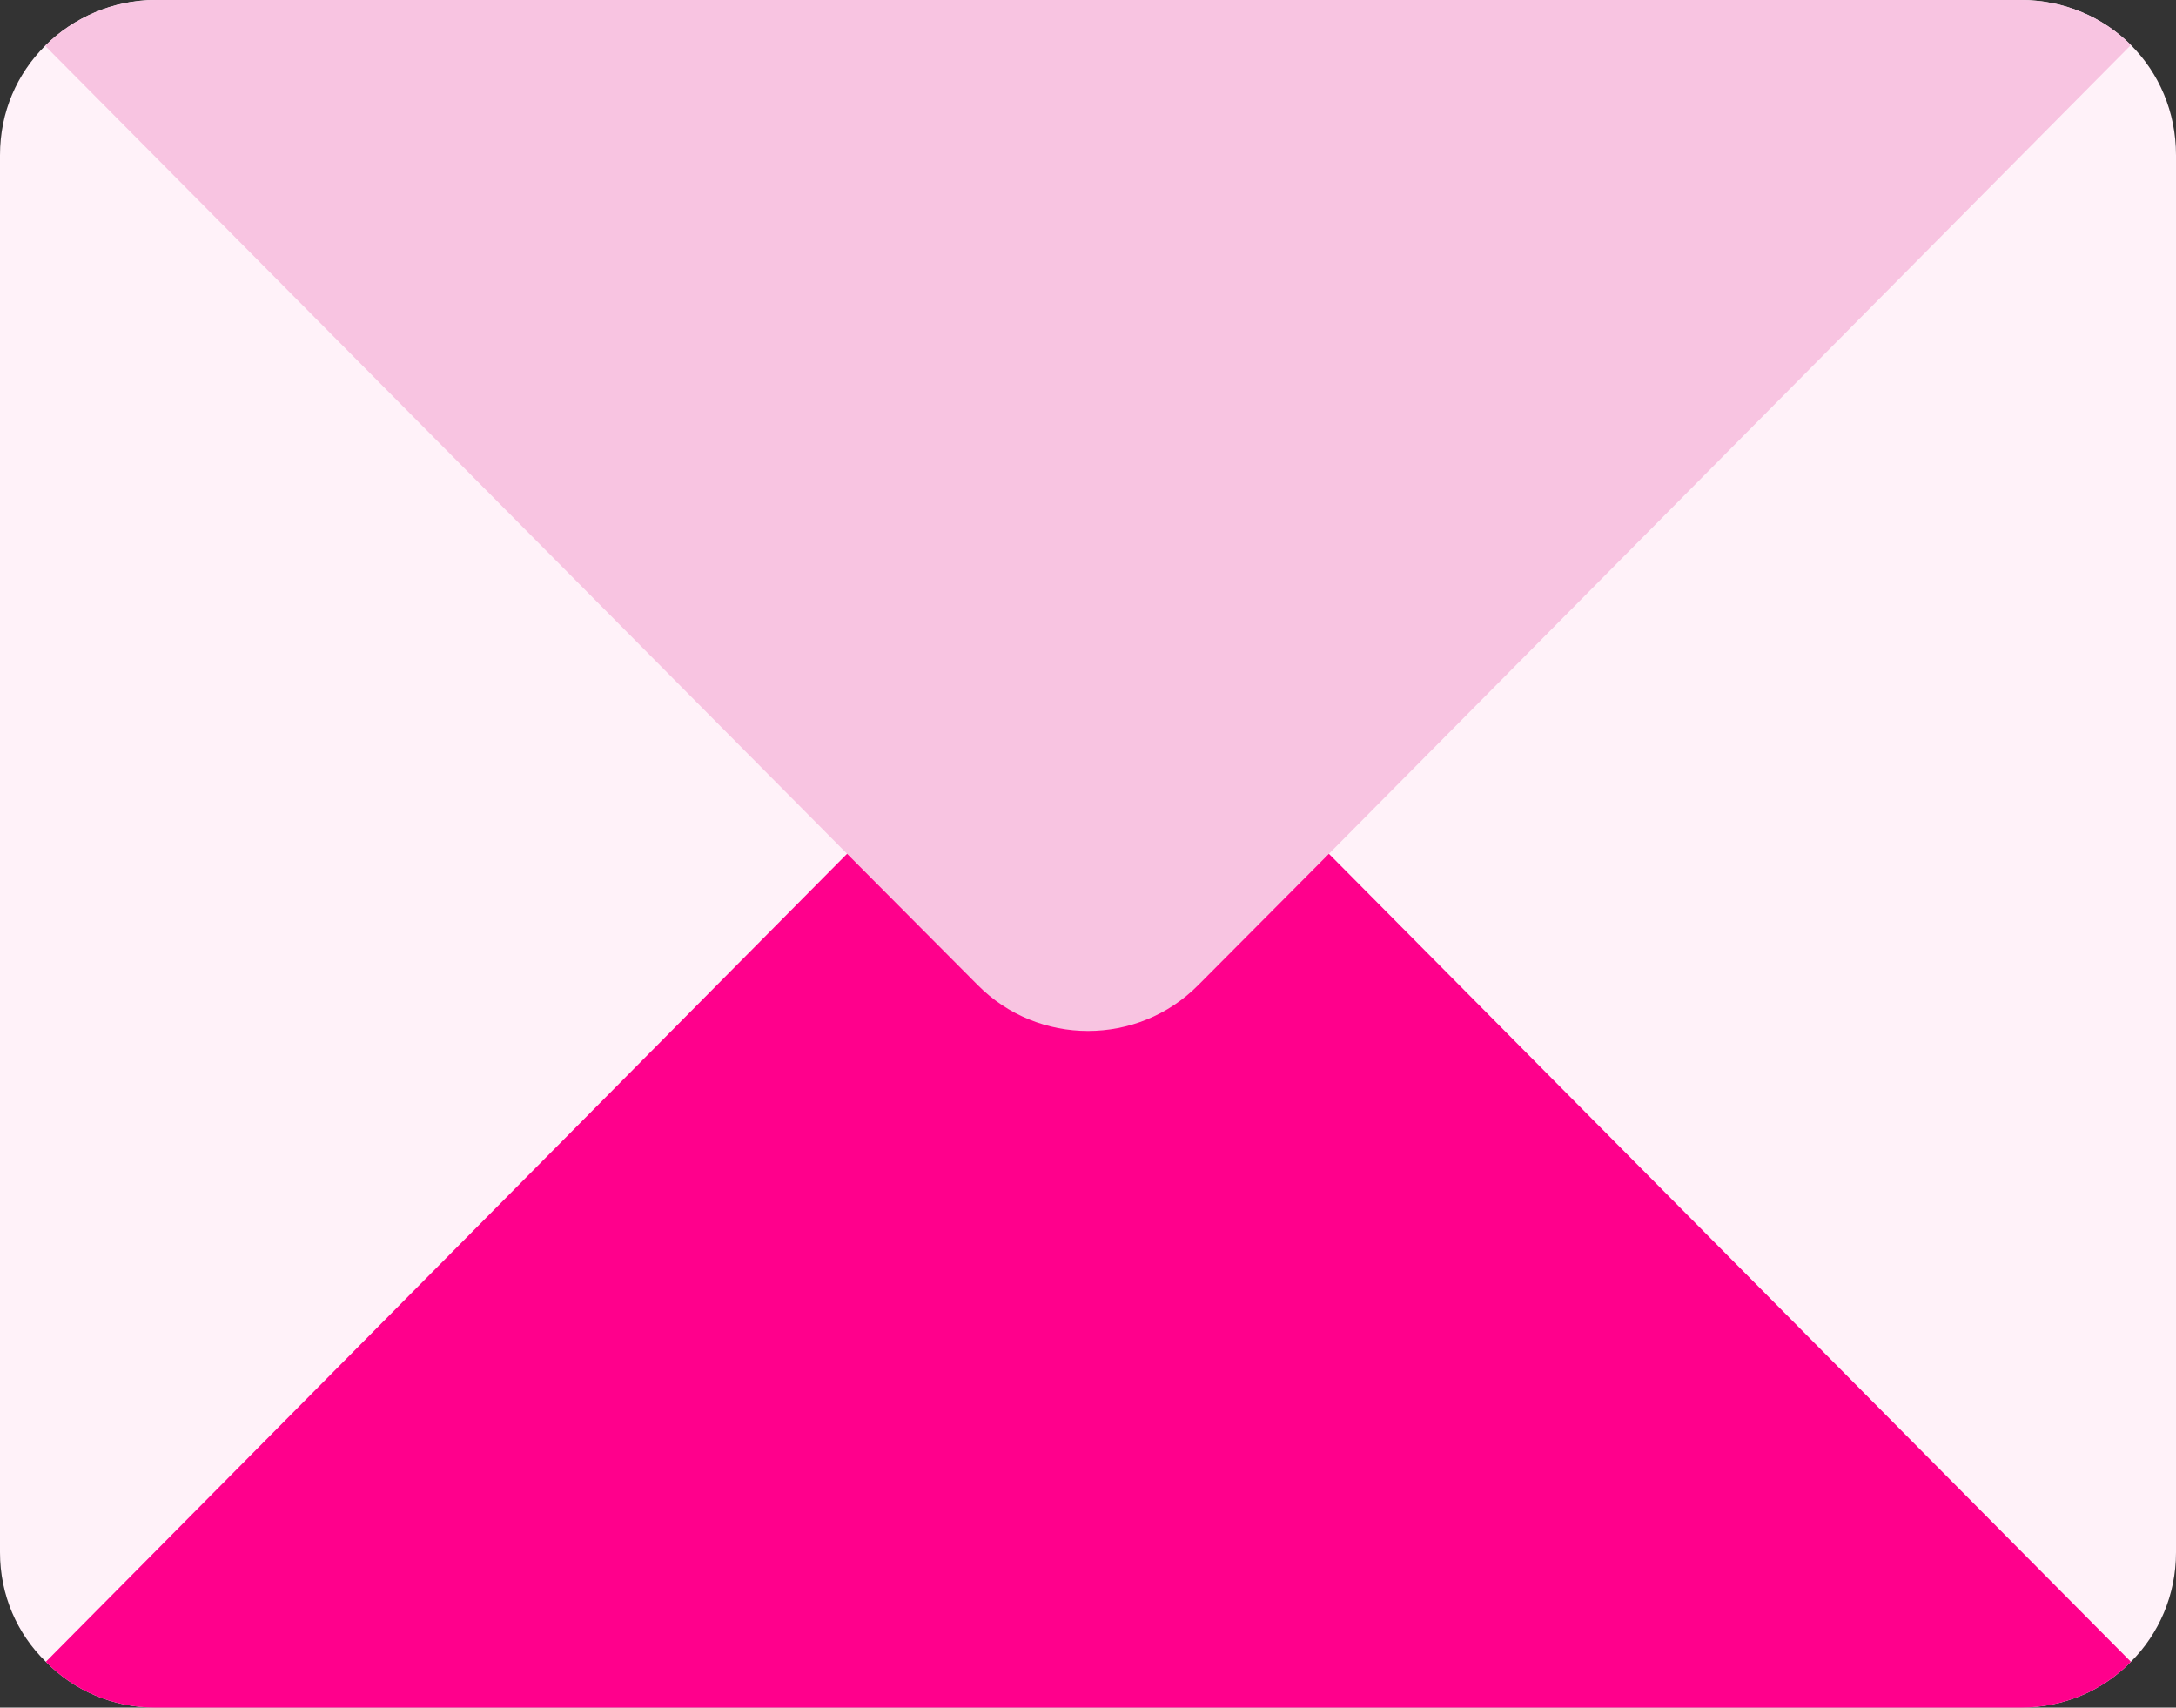
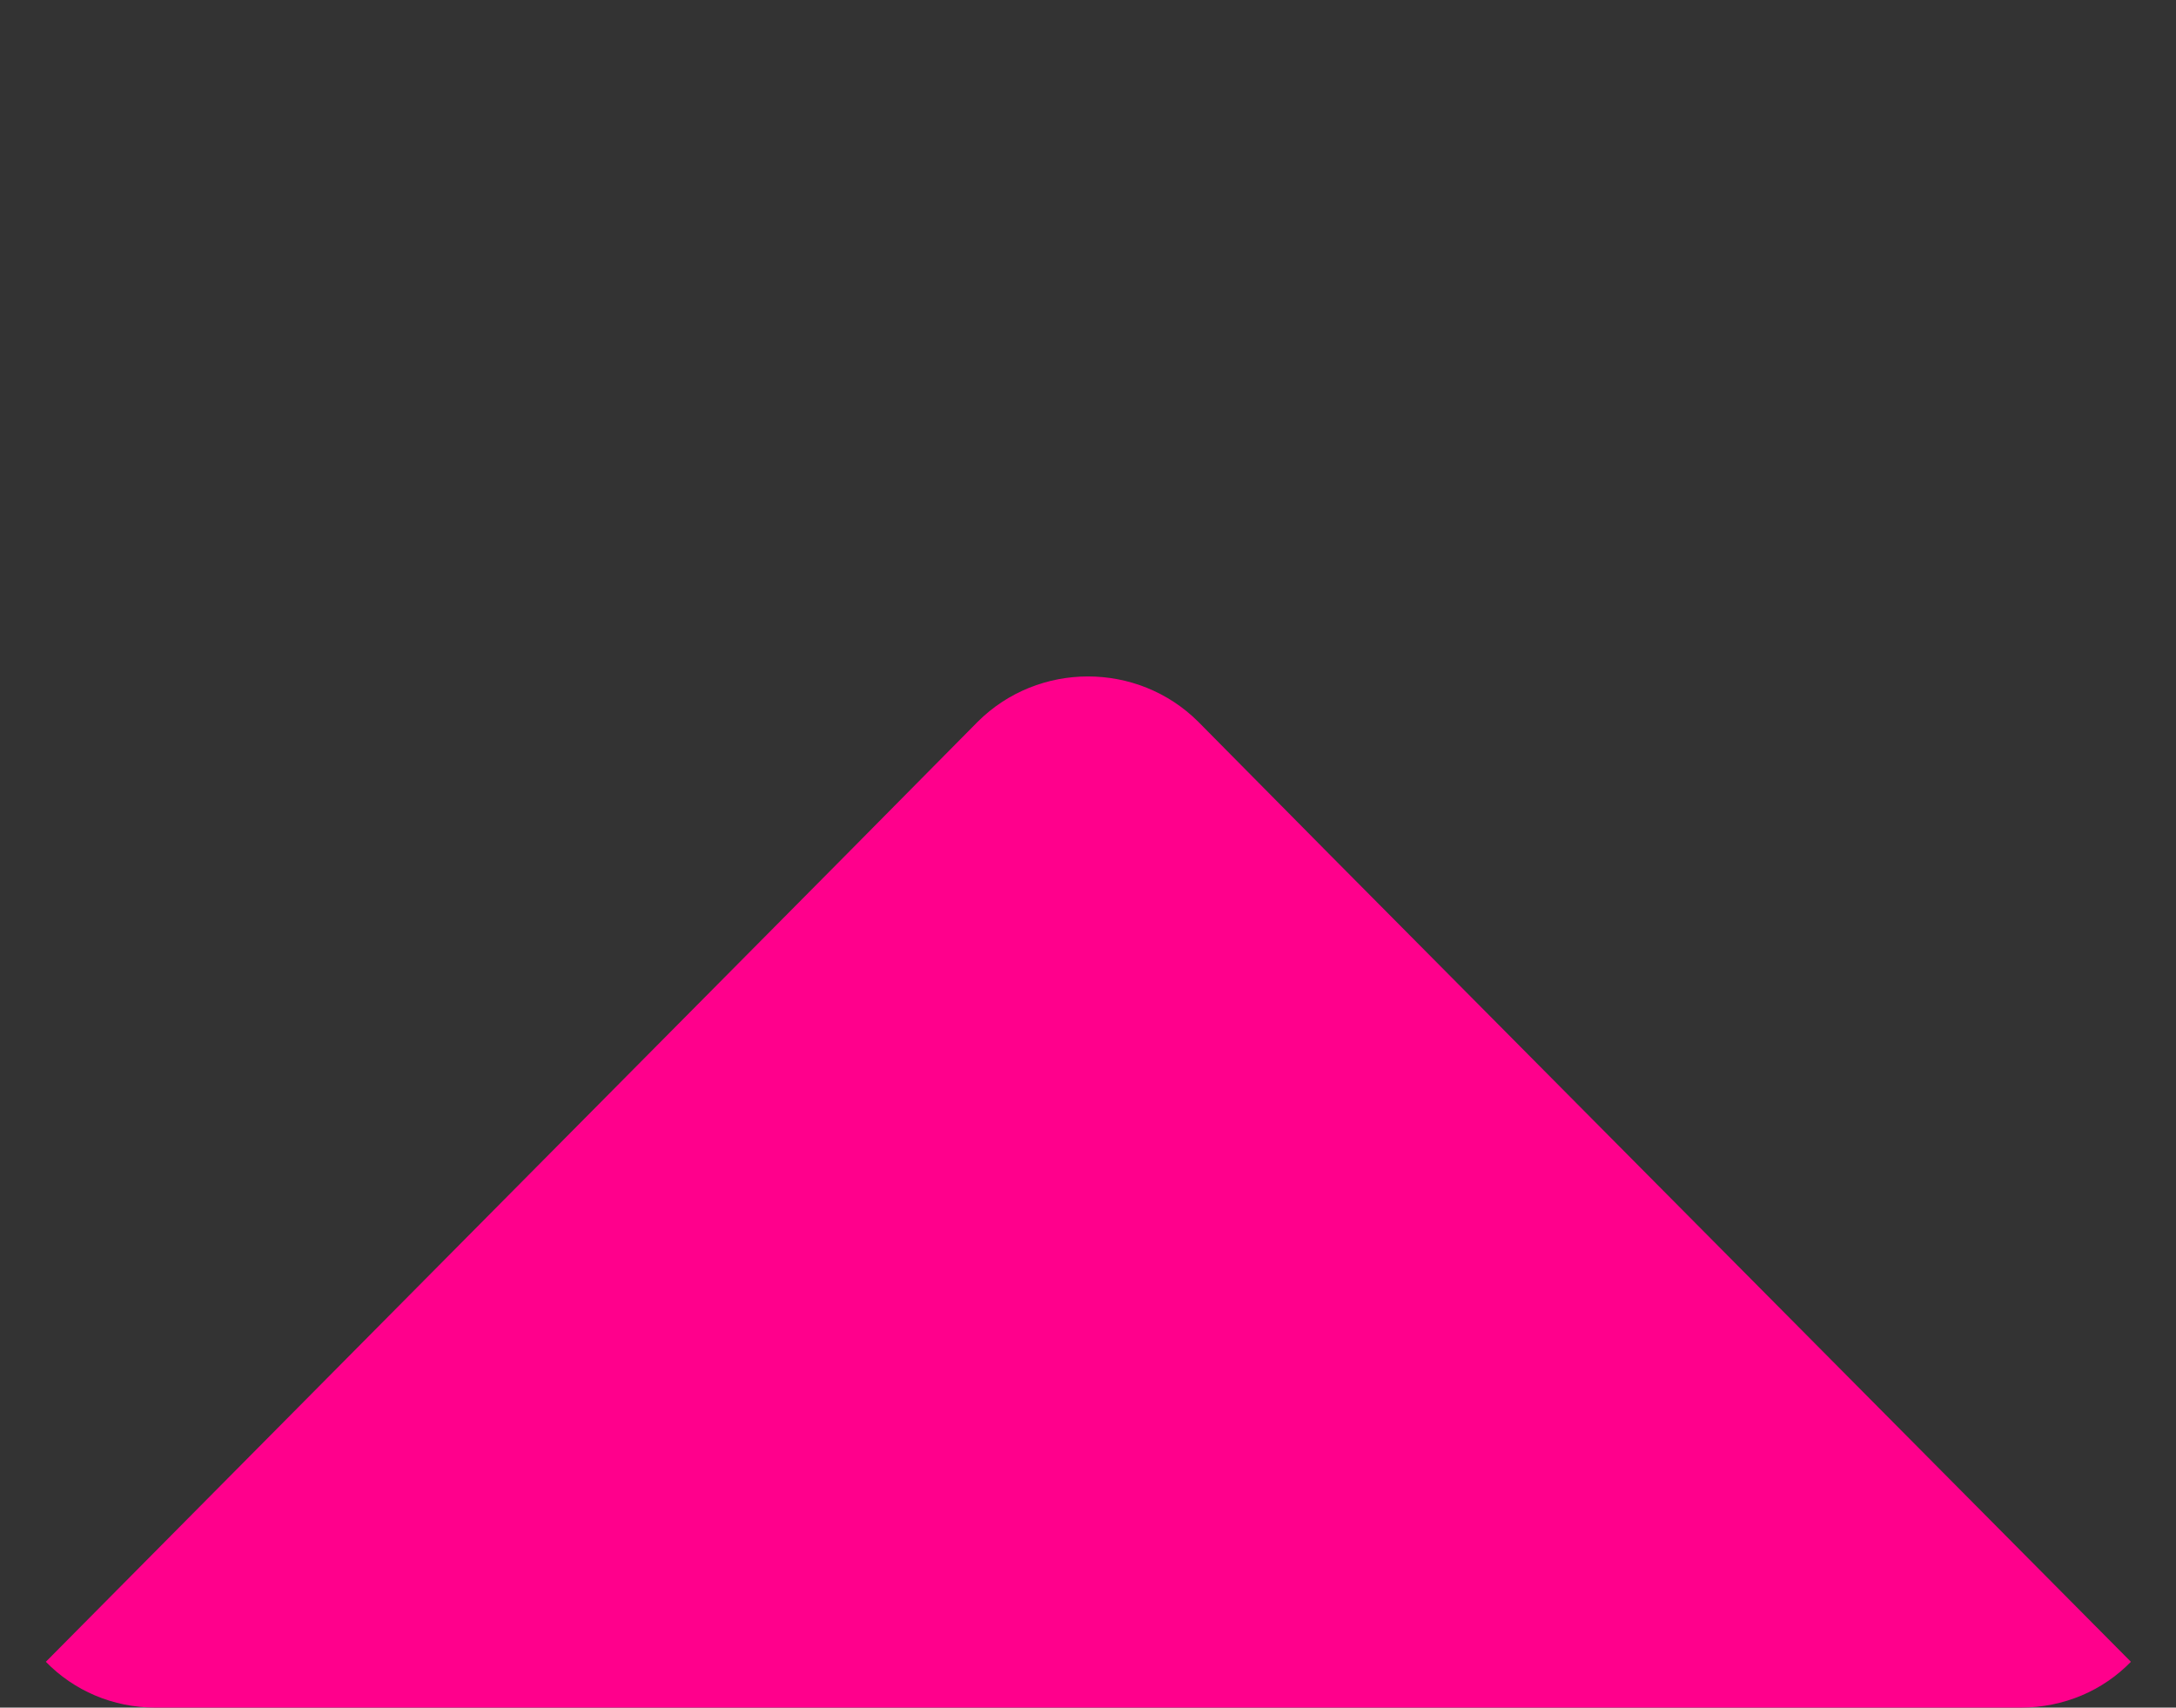
<svg xmlns="http://www.w3.org/2000/svg" width="130" height="102" viewBox="0 0 130 102" fill="none">
  <rect x="0" y="0" width="130" height="102" fill="#333333" stroke="none" />
  <g clip-path="url(#clip0_215_8479)">
-     <path d="M130 9.273V92.727C130 95.277 128.979 97.596 127.307 99.264C125.636 100.98 123.314 102 120.714 102H9.286C6.732 102 4.411 100.98 2.739 99.264C1.021 97.596 0 95.277 0 92.727V9.273C0 6.676 1.021 4.405 2.693 2.735C4.364 1.066 6.732 0 9.286 0H120.714C123.314 0 125.636 1.02 127.307 2.689C128.979 4.358 130 6.676 130 9.273Z" fill="#FFF2F9" />
    <path d="M127.306 99.264C125.635 100.98 123.314 102 120.714 102H9.285C6.731 102 4.41 100.98 2.739 99.264L50.606 51L58.406 43.118C62.028 39.502 67.971 39.502 71.592 43.118L79.392 51L127.306 99.264Z" fill="#FF008C" />
-     <path d="M127.308 2.689L79.393 51L71.593 58.836C67.972 62.498 62.029 62.498 58.407 58.836L50.608 51L2.693 2.735C4.365 1.066 6.733 0 9.286 0H120.715C123.315 0 125.636 1.02 127.308 2.689Z" fill="#F8C4E1" />
  </g>
  <defs>
    <clipPath id="clip0_215_8479">
      <rect width="130" height="102" fill="white" />
    </clipPath>
  </defs>
</svg>